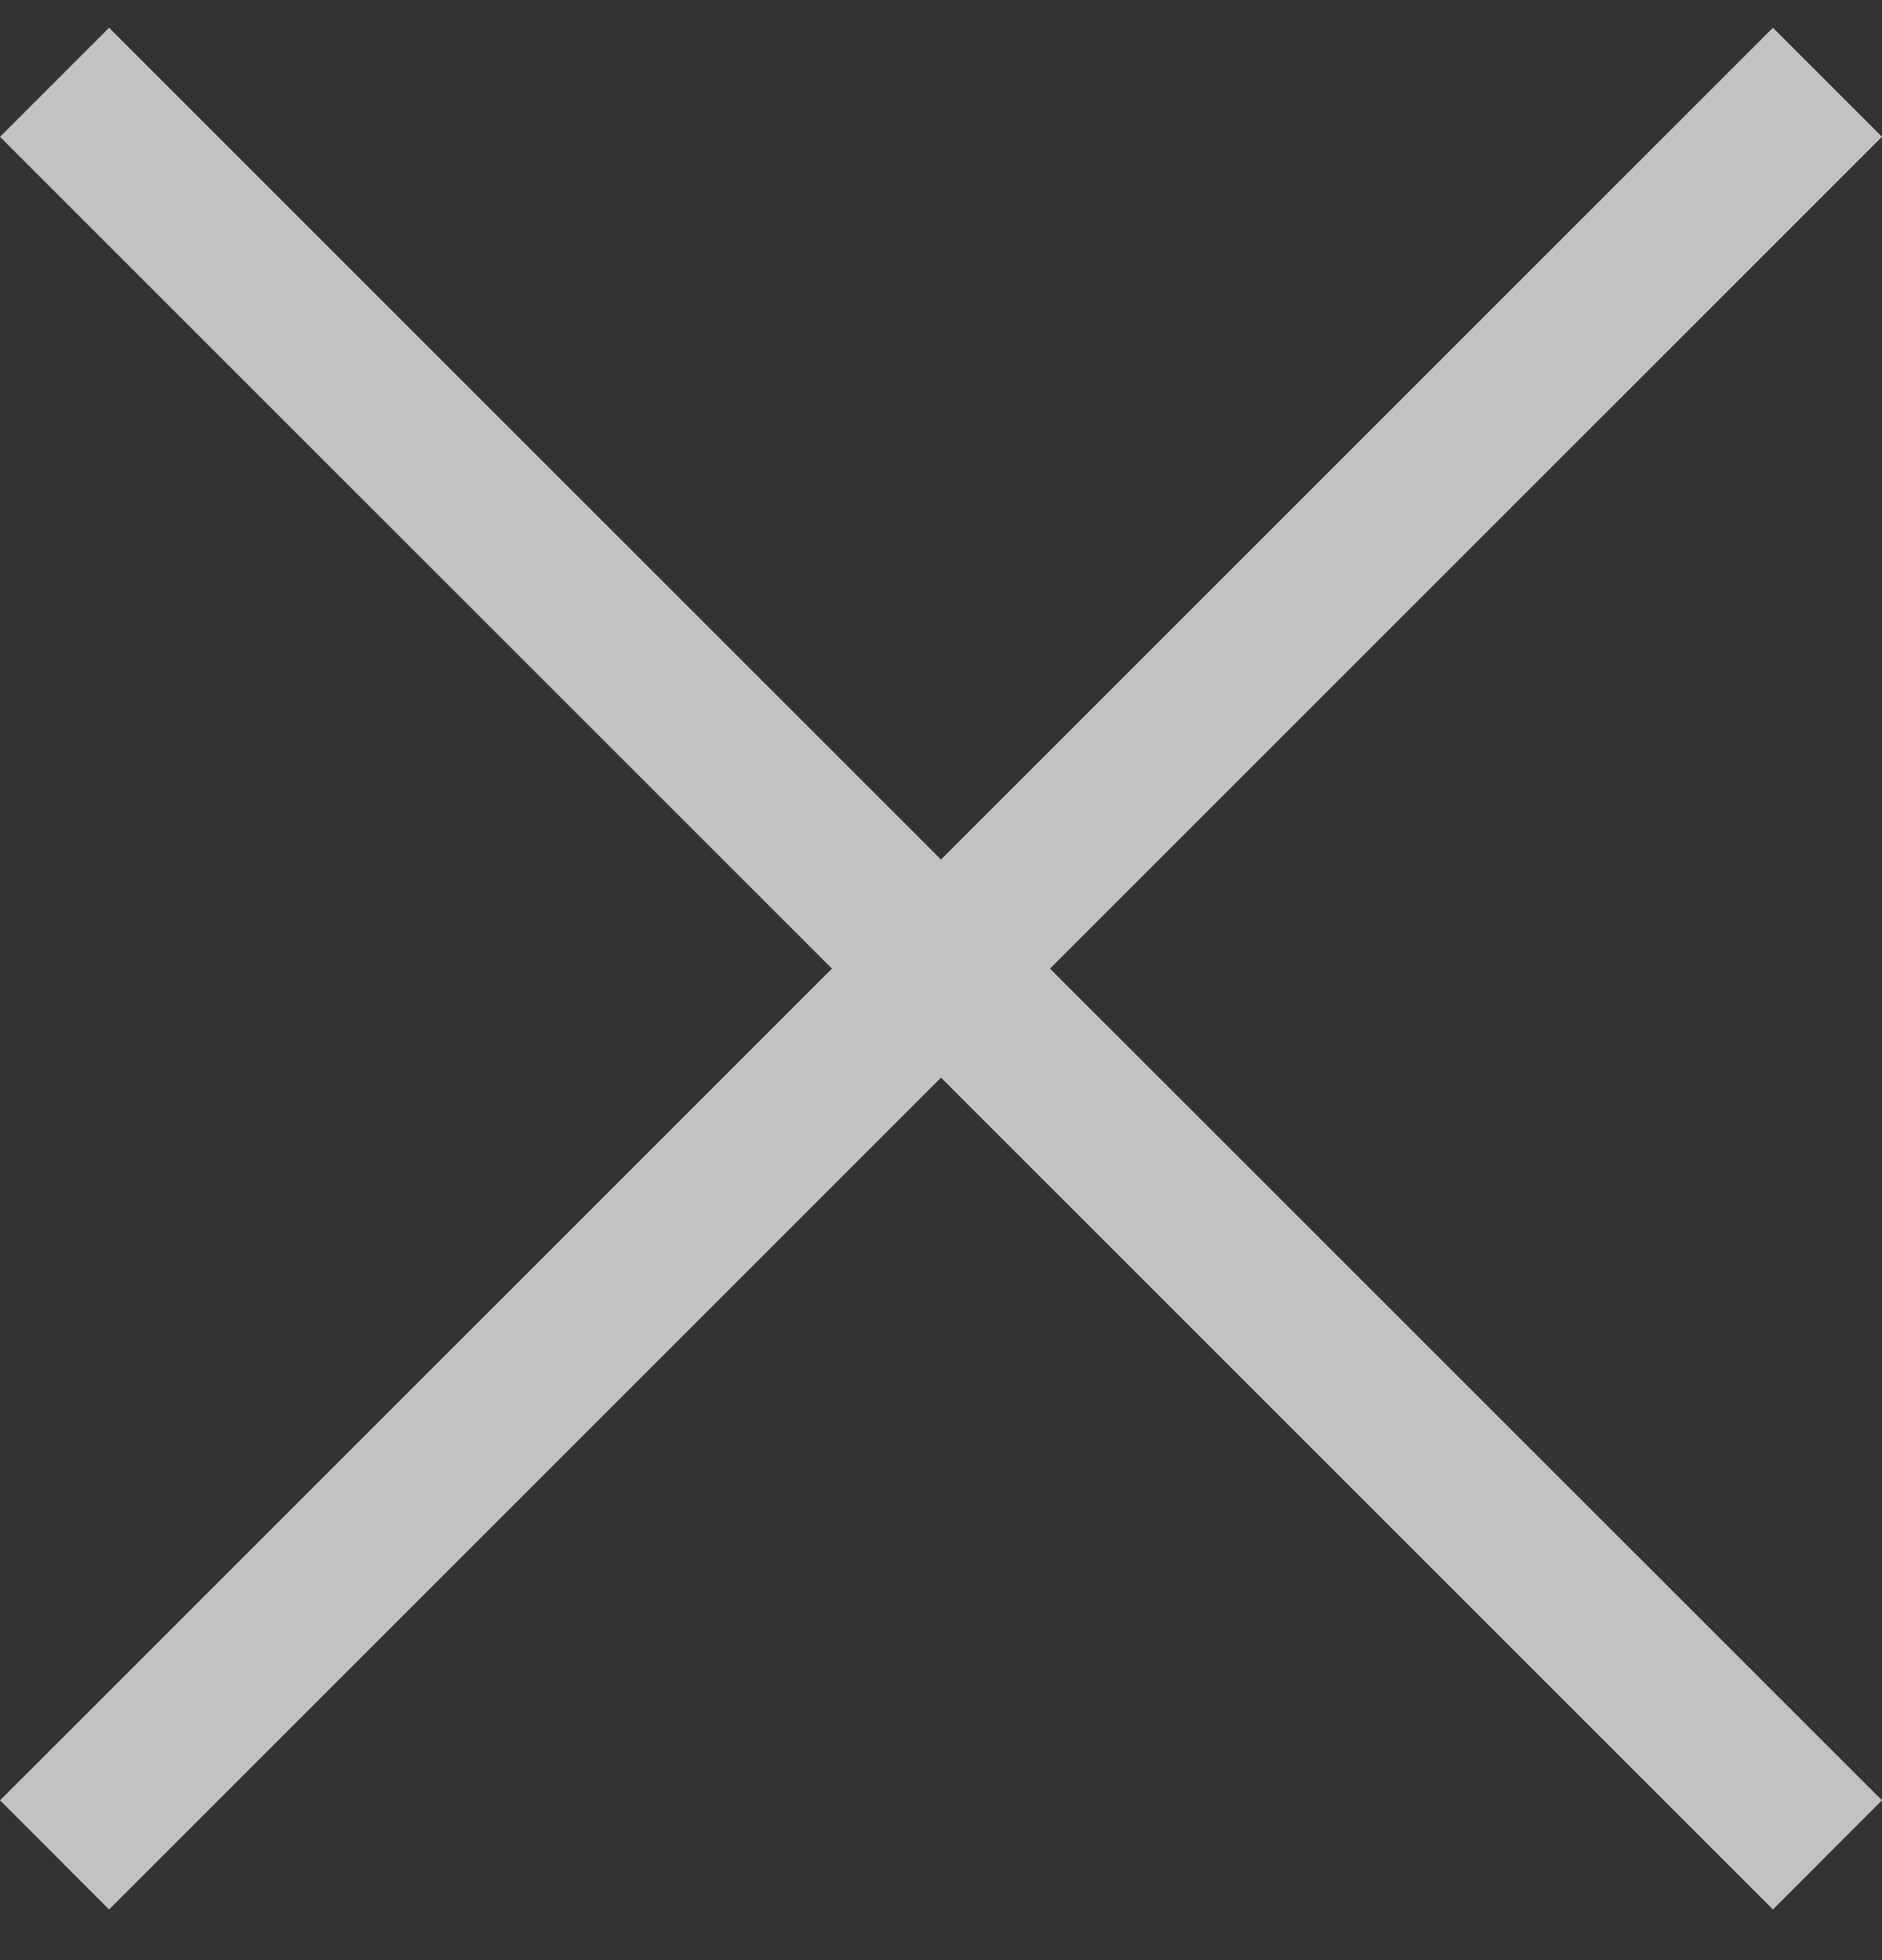
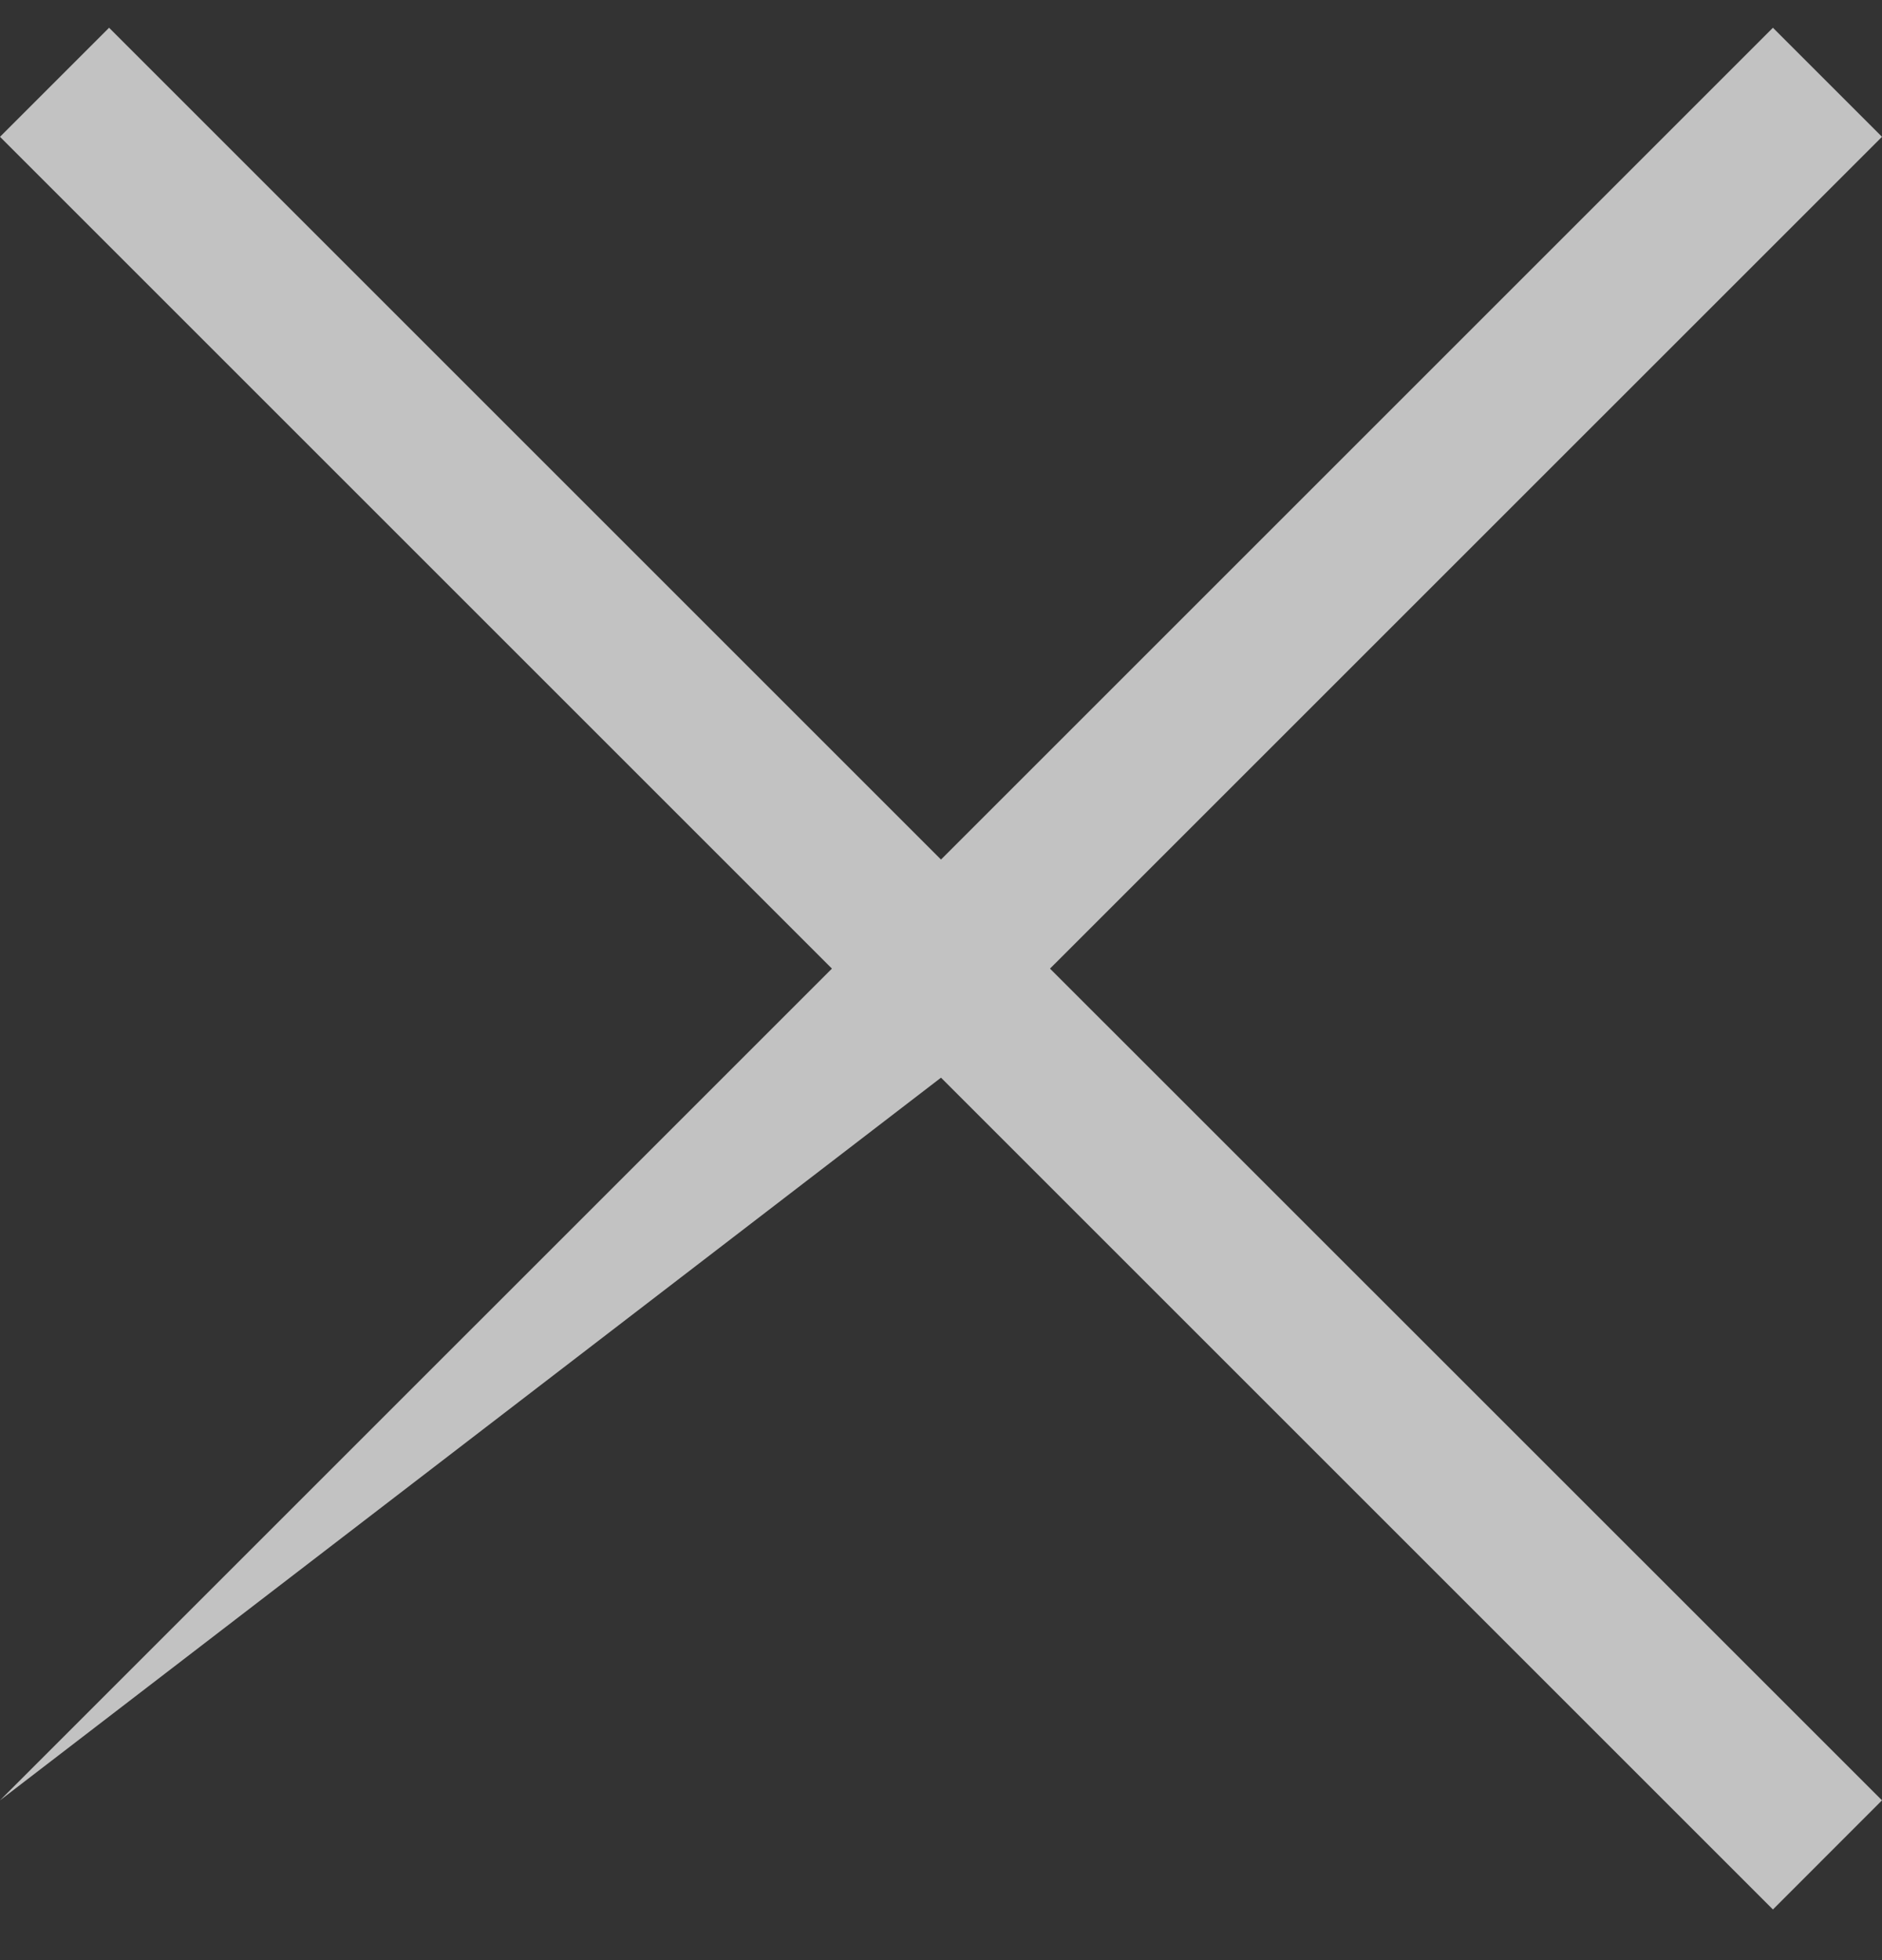
<svg xmlns="http://www.w3.org/2000/svg" width="24" height="25" viewBox="0 0 24 25" fill="none">
  <rect x="0" y="0" width="24" height="25" fill="#333333" stroke="none" />
  <g opacity="0.7">
-     <path fill-rule="evenodd" clip-rule="evenodd" d="M24 1.745L22.609 0.354L12 10.963L1.391 0.354L0 1.745L10.609 12.354L0 22.962L1.391 24.354L12 13.745L22.609 24.354L24 22.962L13.39 12.354L24 1.745Z" fill="white" />
+     <path fill-rule="evenodd" clip-rule="evenodd" d="M24 1.745L22.609 0.354L12 10.963L1.391 0.354L0 1.745L10.609 12.354L0 22.962L12 13.745L22.609 24.354L24 22.962L13.39 12.354L24 1.745Z" fill="white" />
  </g>
</svg>